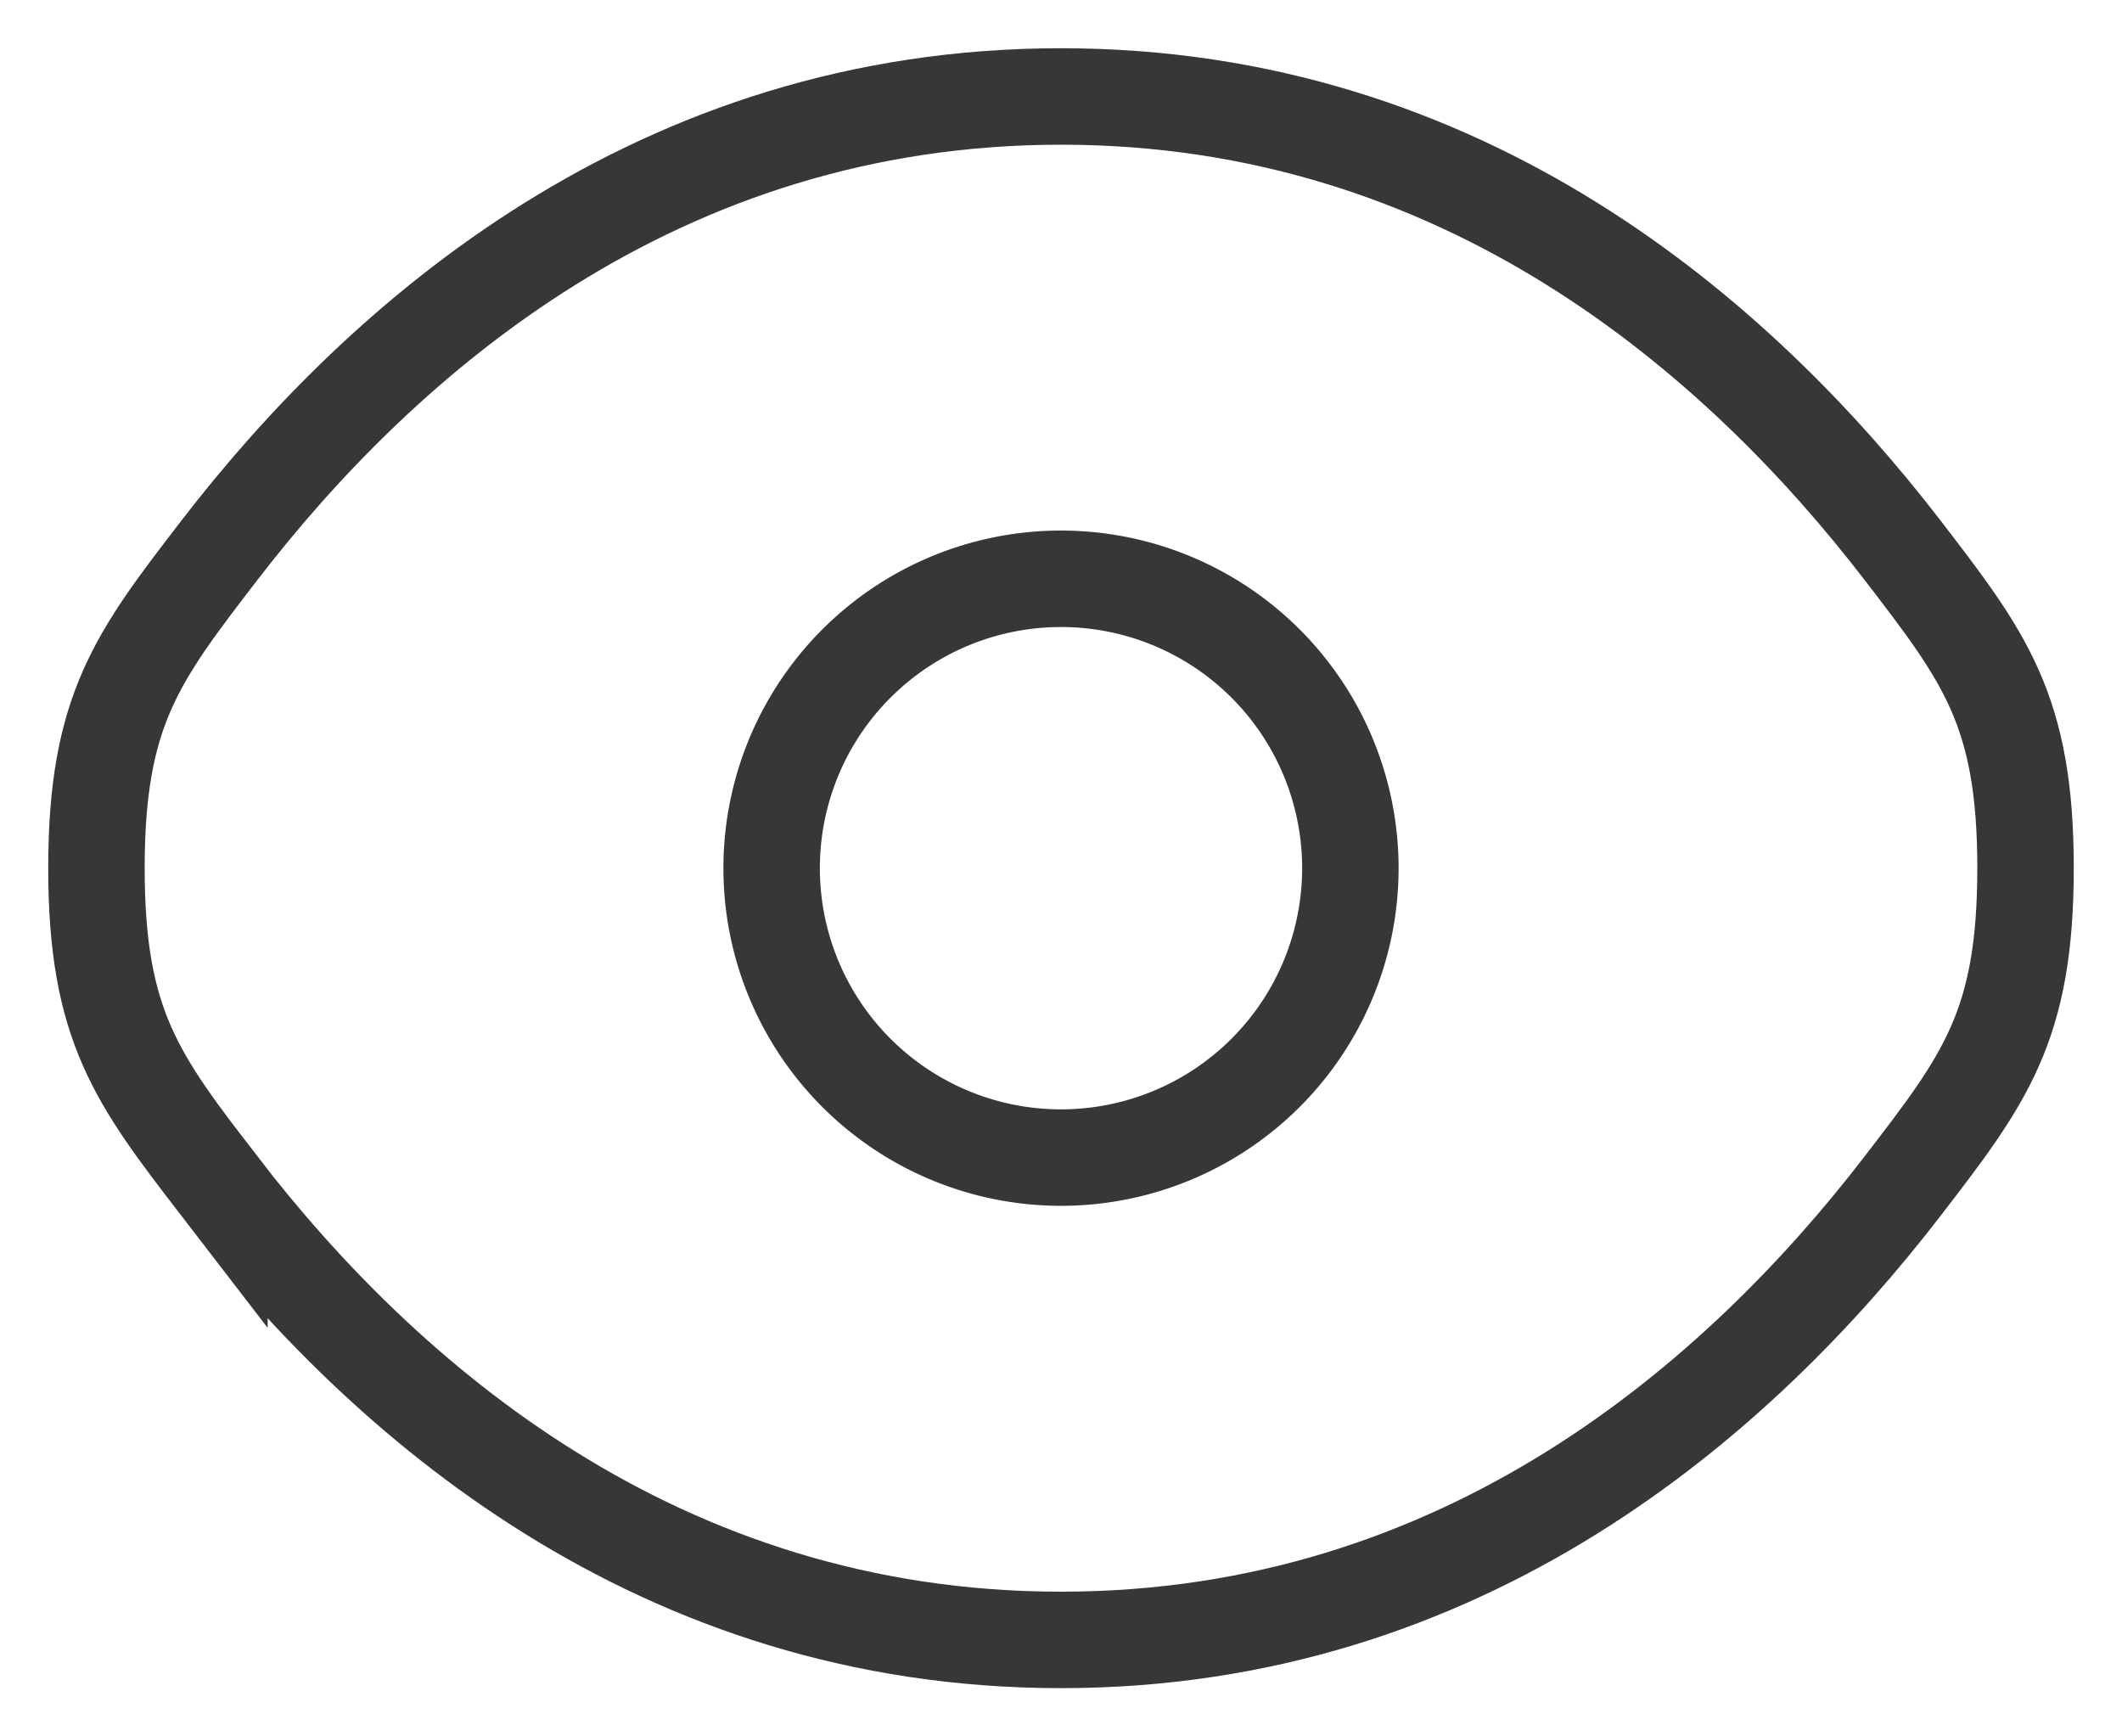
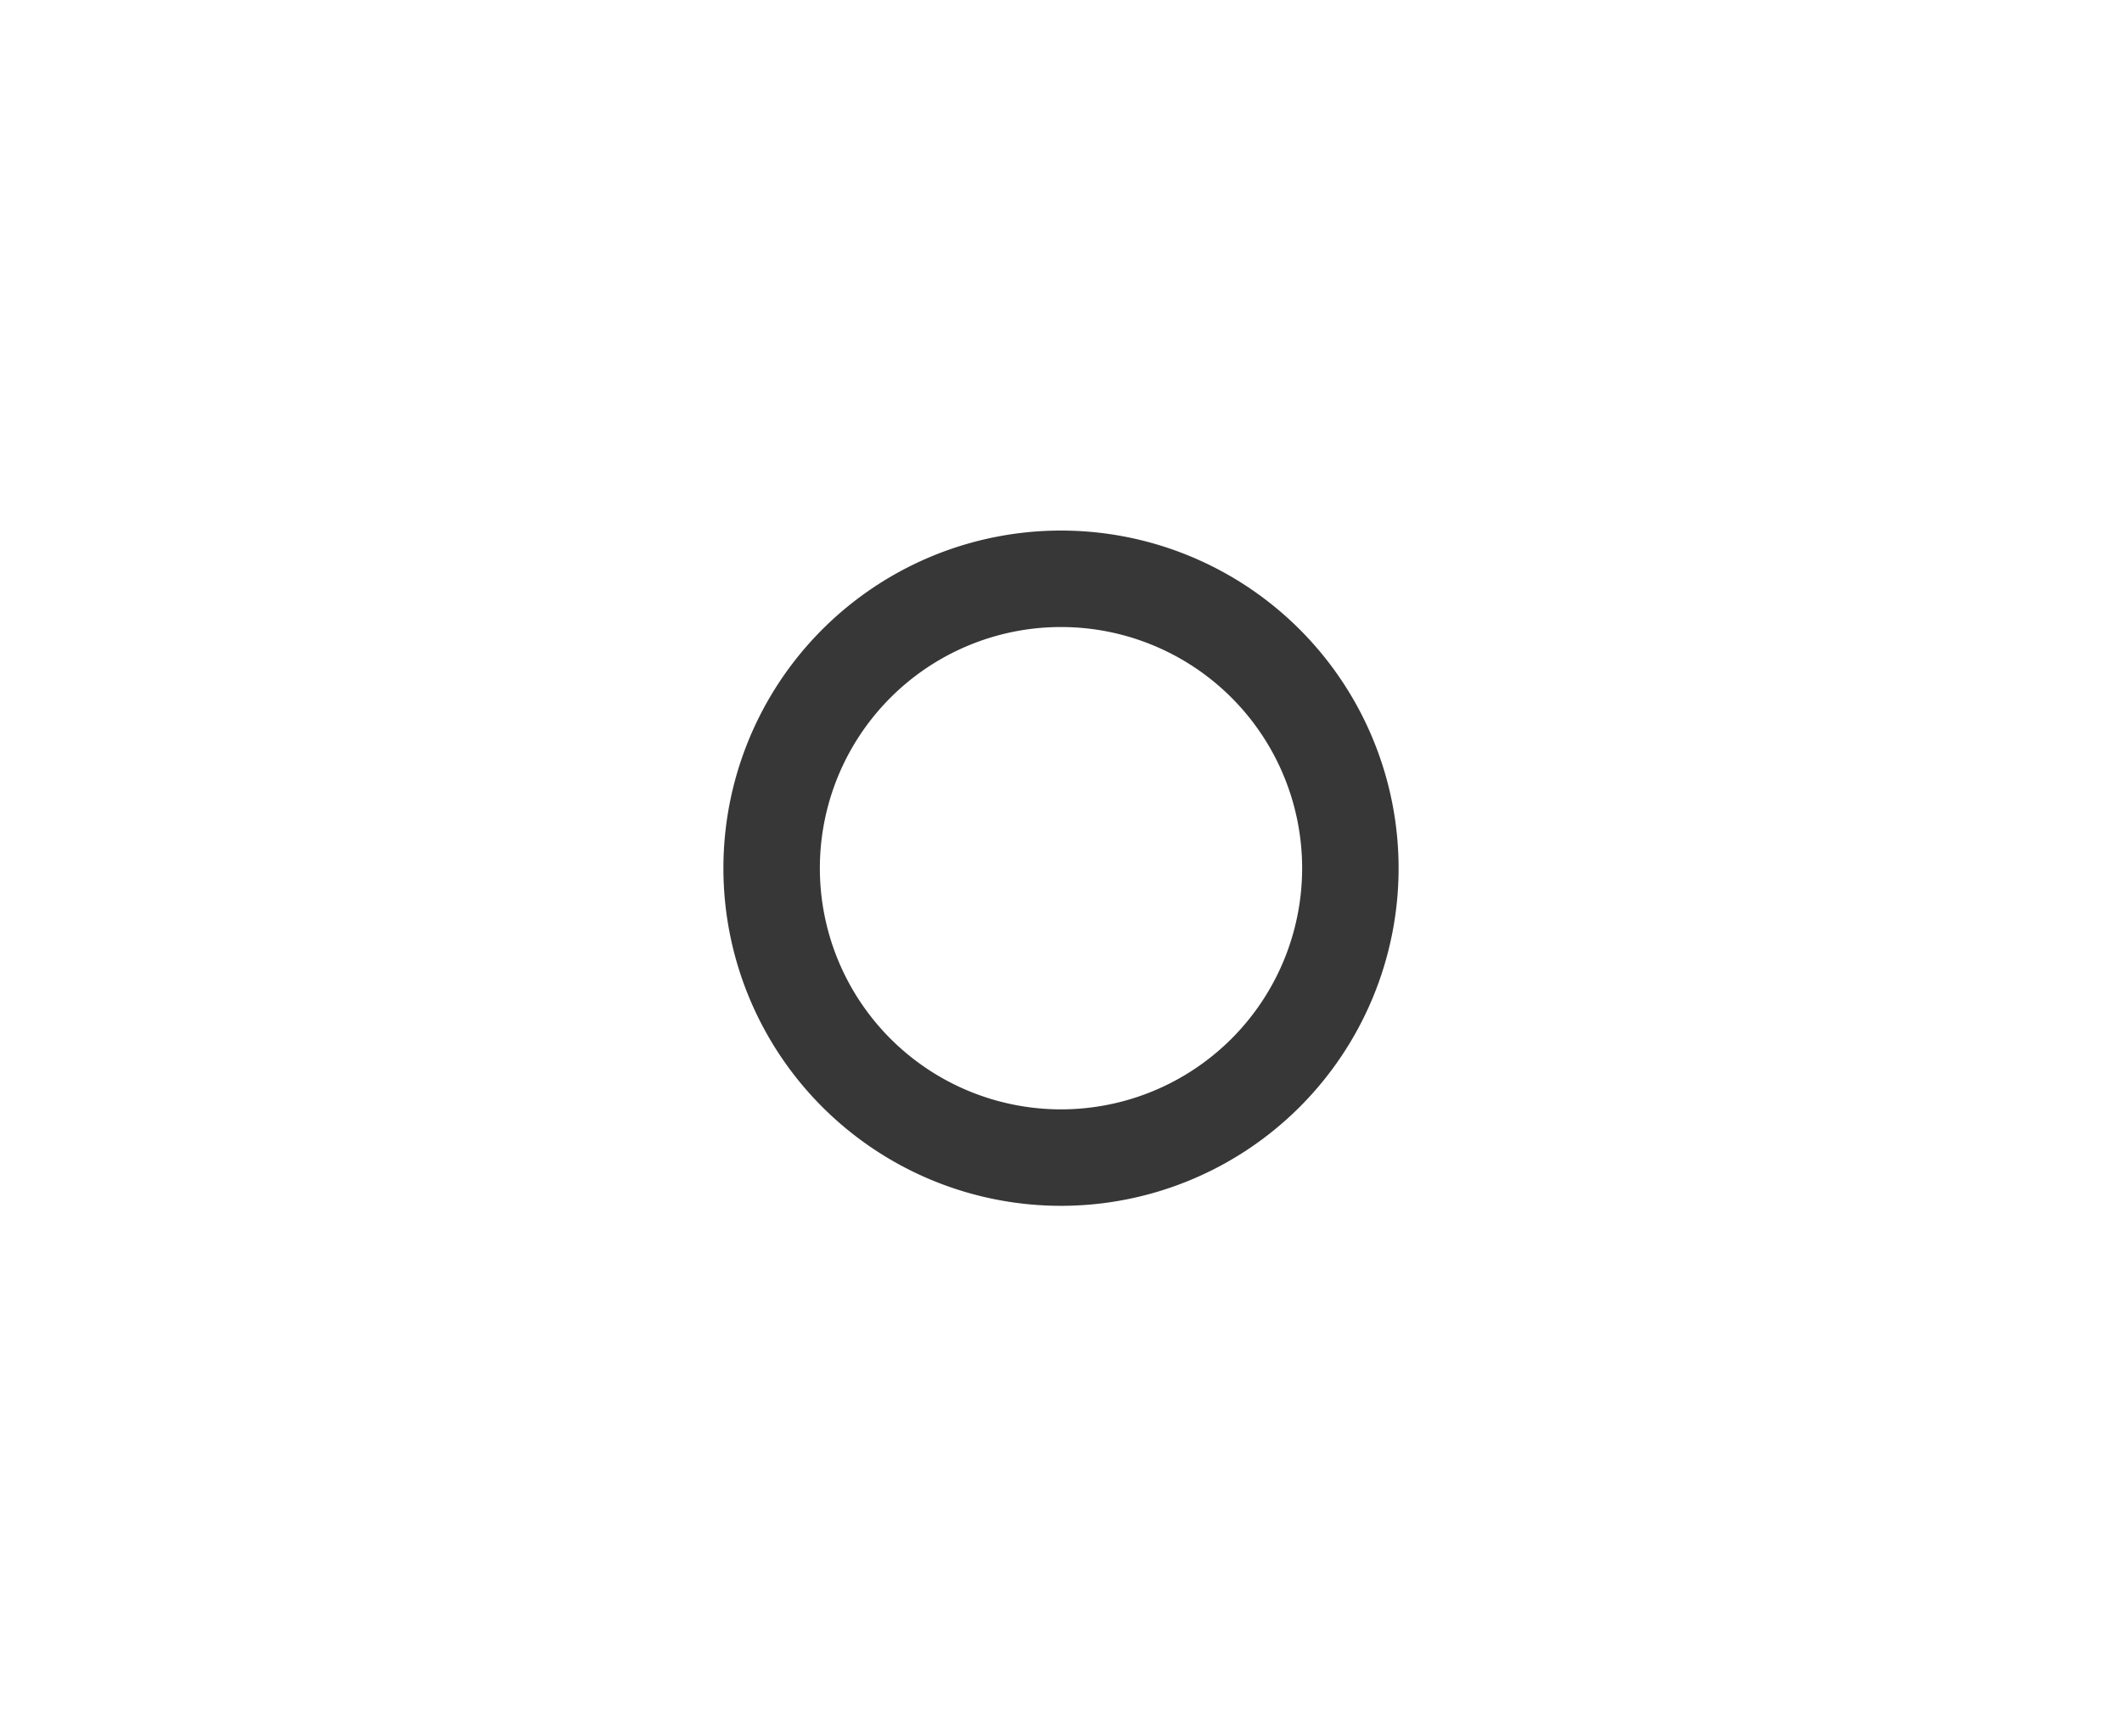
<svg xmlns="http://www.w3.org/2000/svg" width="22" height="18" viewBox="0 0 22 18" fill="none">
  <g stroke="#373737">
-     <path d="M2.275 12.296C1.425 11.192 1 10.639 1 9c0-1.64.425-2.191 1.275-3.296C3.972 3.5 6.818 1 11 1s7.028 2.5 8.725 4.704C20.575 6.81 21 7.361 21 9c0 1.64-.425 2.191-1.275 3.296C18.028 14.5 15.182 17 11 17s-7.028-2.5-8.725-4.704Z" />
    <path d="M14 9a3 3 0 1 1-6 0 3 3 0 0 1 6 0Z" />
  </g>
</svg>